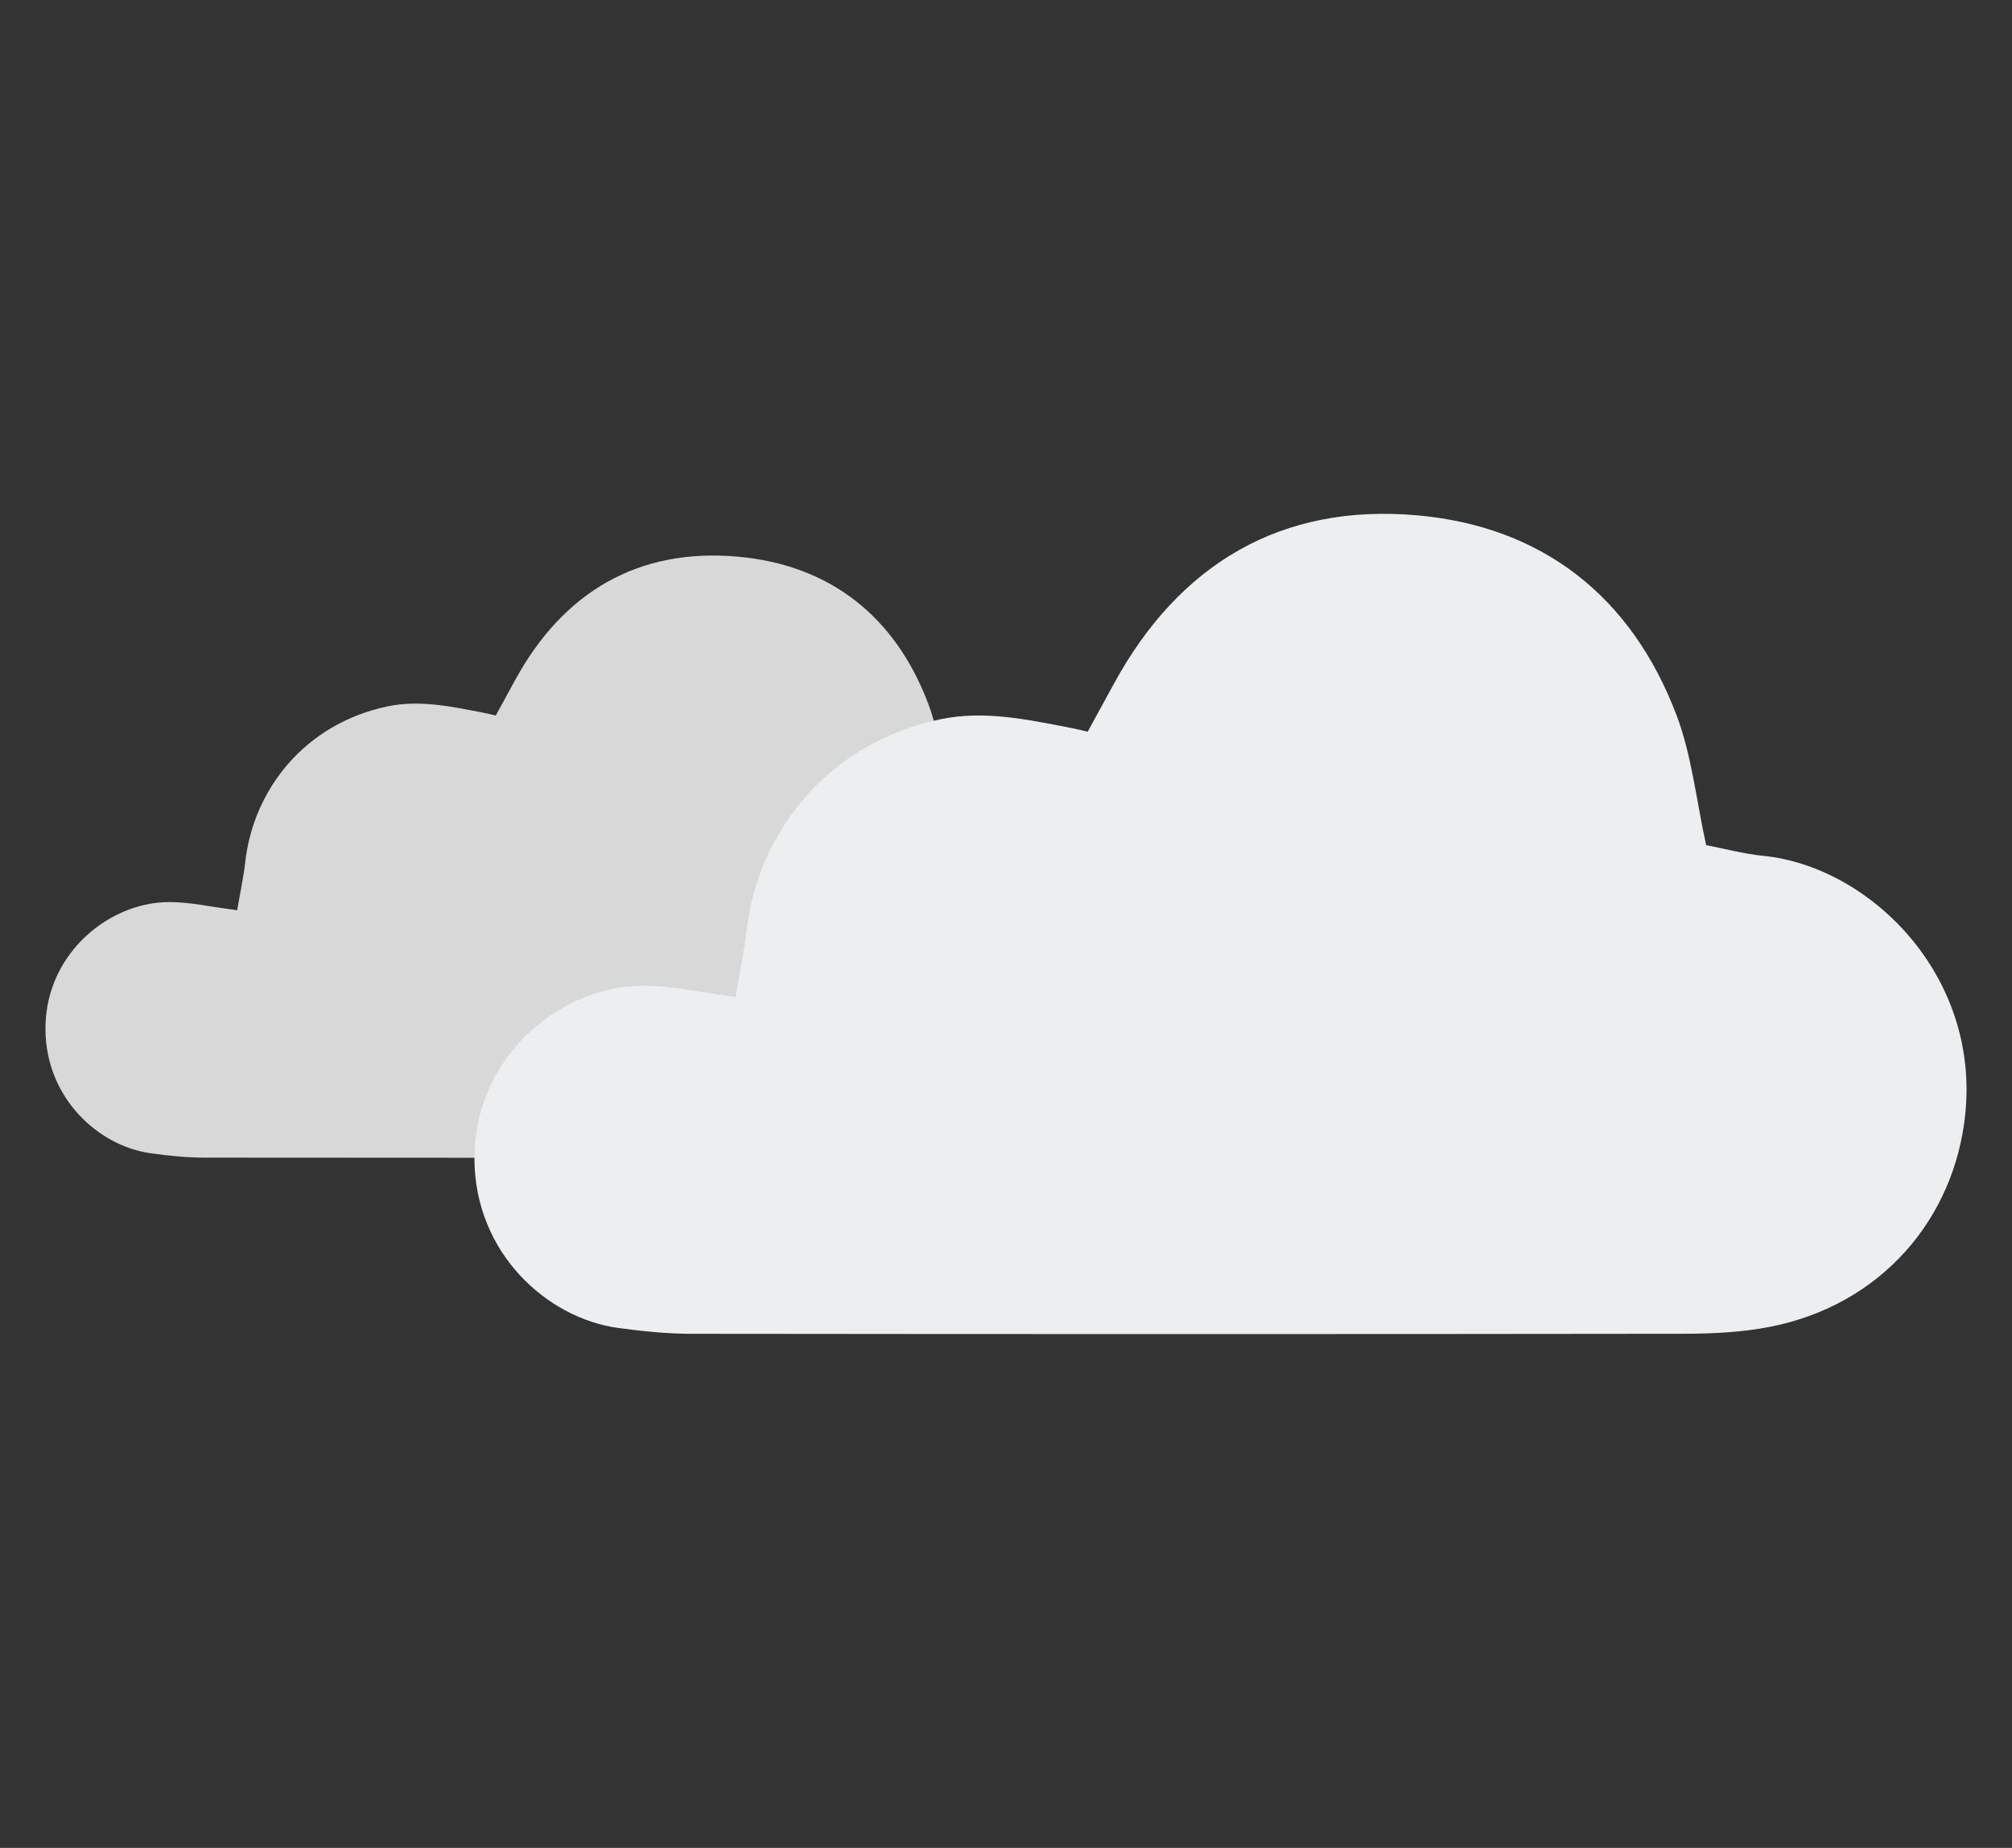
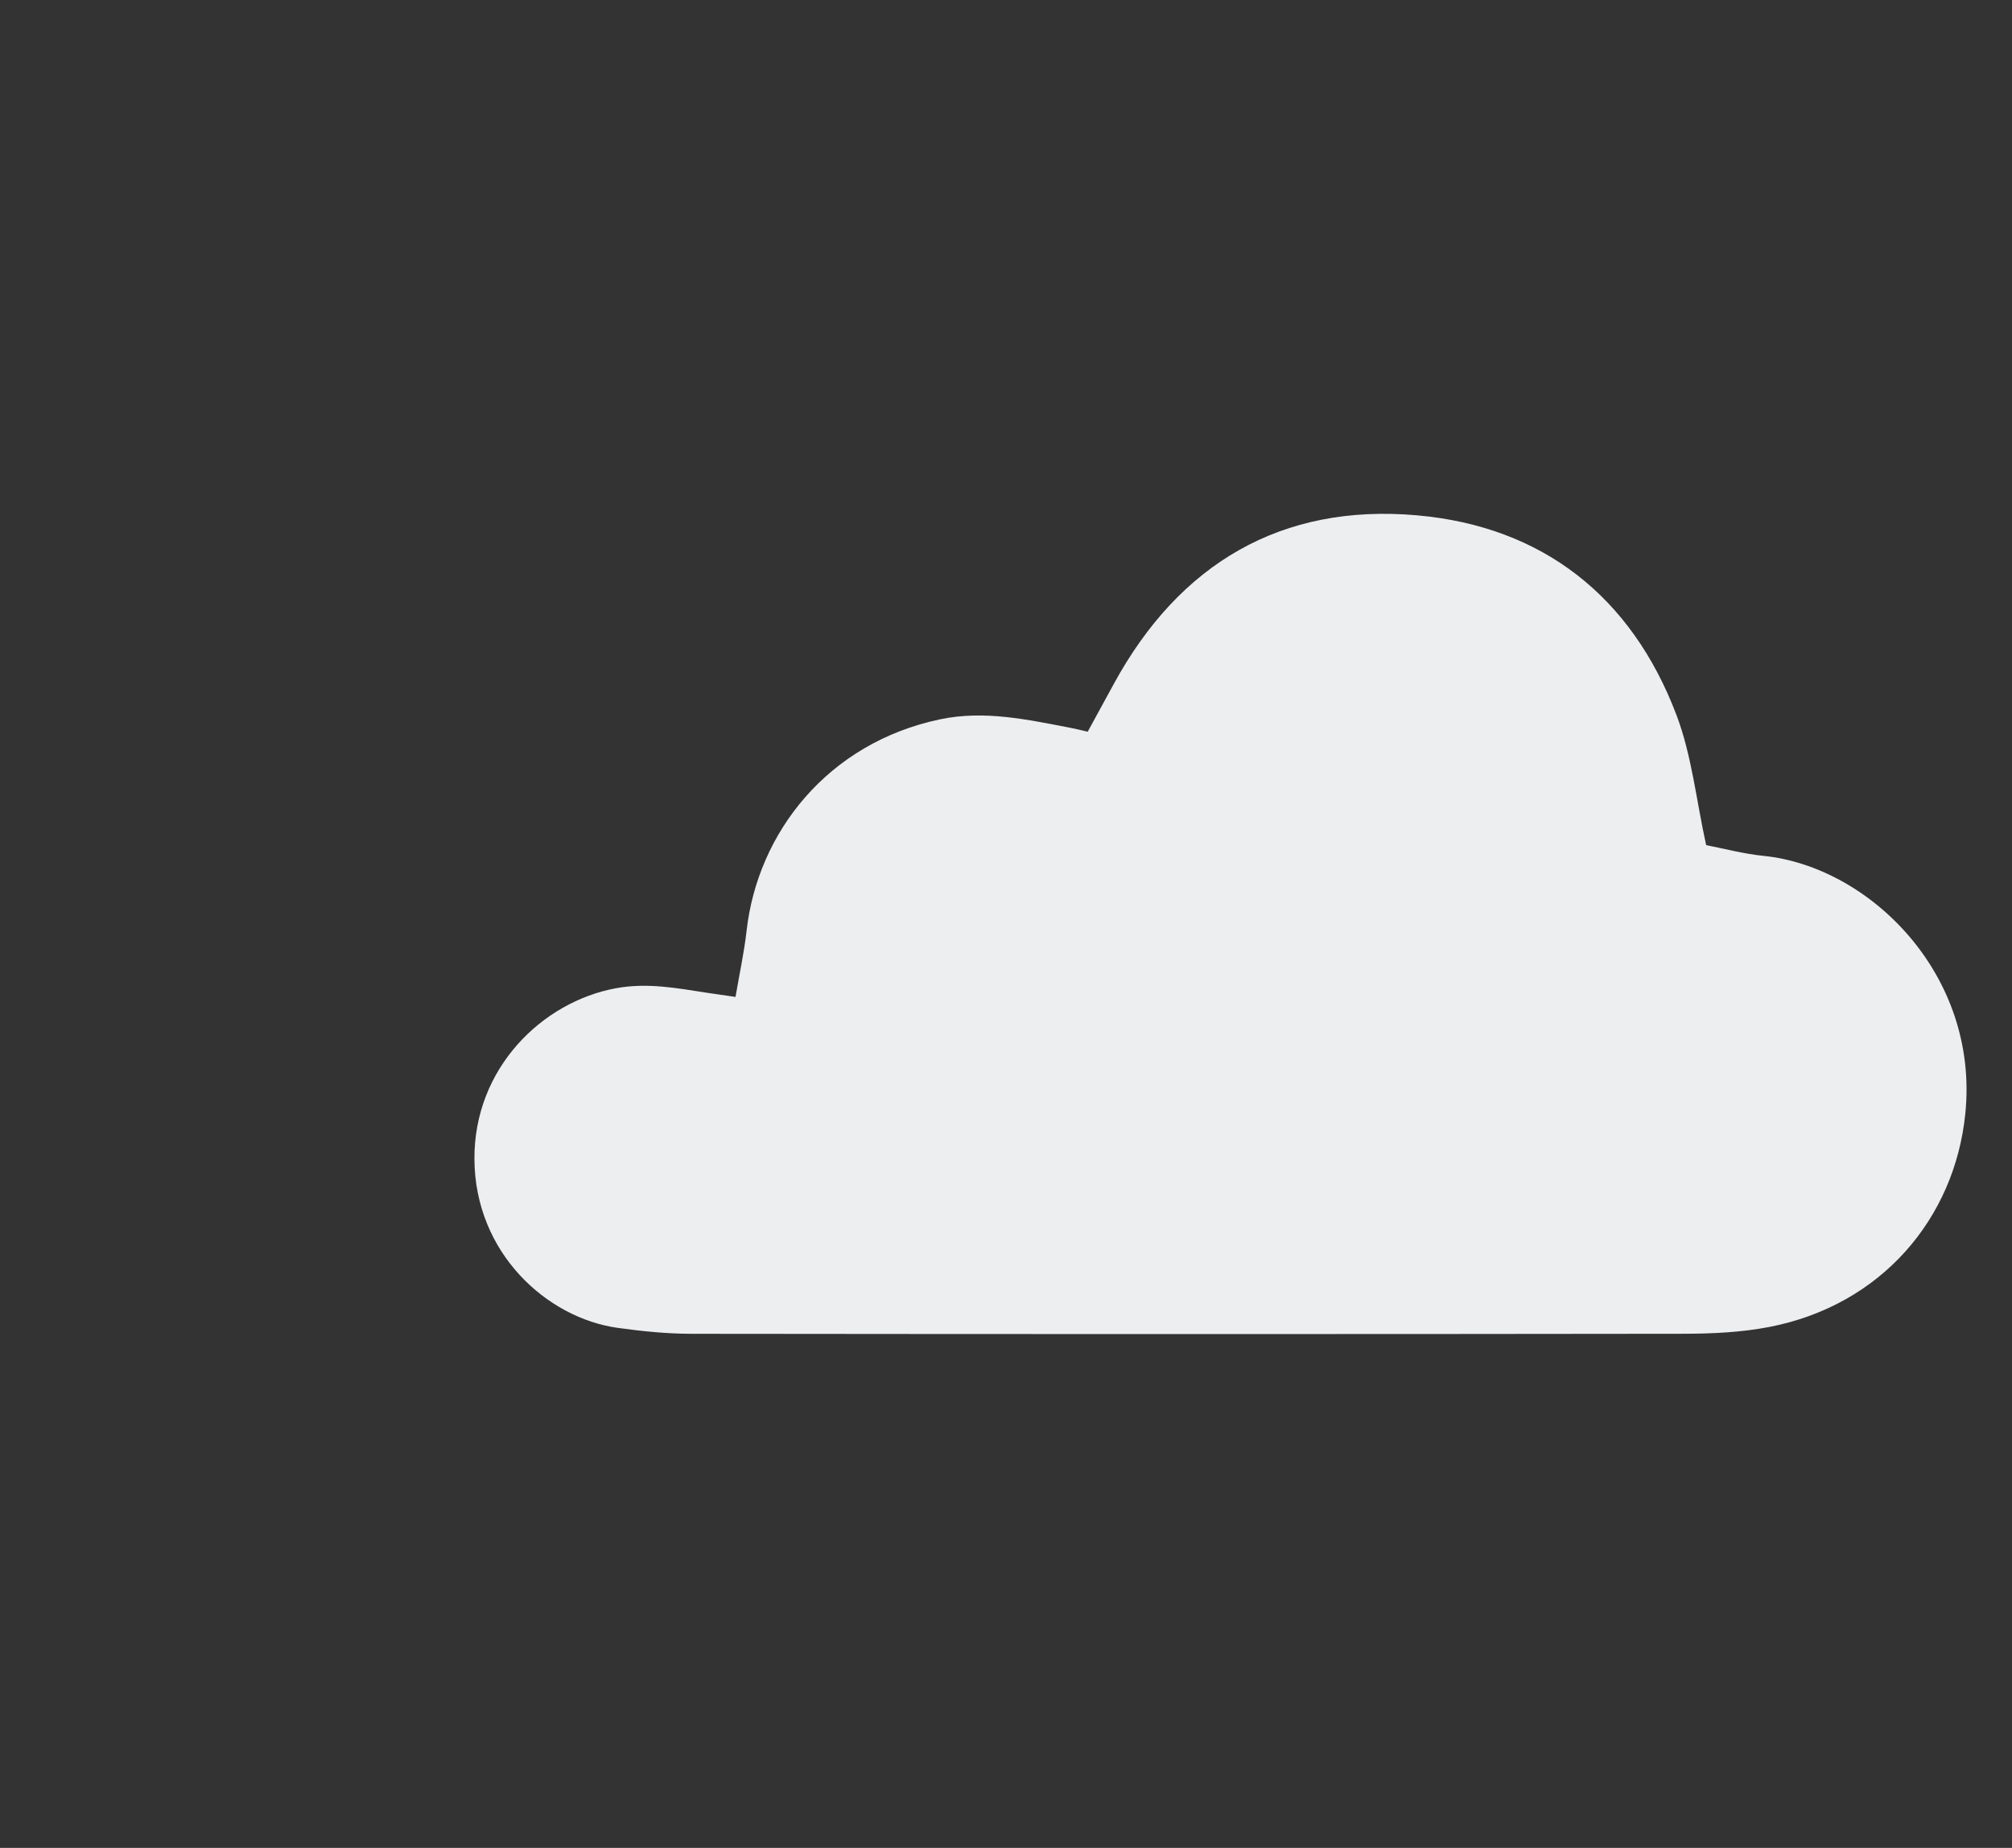
<svg xmlns="http://www.w3.org/2000/svg" version="1.1" id="Capa_1" x="0px" y="0px" width="134.247px" height="123.287px" viewBox="0 0 134.247 123.287" enable-background="new 0 0 134.247 123.287" xml:space="preserve">
  <rect x="0" y="0" width="134.247" height="123.287" fill="#333333" stroke="none" />
-   <path fill-rule="evenodd" clip-rule="evenodd" fill="#D8D8D8" d="M33.08,47.738c0.436-0.8,0.857-1.574,1.281-2.348  c3.213-5.893,8.219-8.844,14.865-8.252c6.135,0.546,10.494,3.975,12.697,9.778c0.754,1.983,0.971,4.171,1.457,6.378  c0.852,0.163,1.824,0.426,2.813,0.526c5.181,0.525,10.581,5.807,9.886,12.637c-0.521,5.124-4.107,9.378-9.606,10.441  c-1.359,0.263-2.775,0.331-4.166,0.333c-16.219,0.021-32.438,0.02-48.654,0.002c-1.201-0.002-2.408-0.125-3.599-0.291  c-3.477-0.482-6.994-3.671-7.021-8.262c-0.026-4.465,3.326-7.707,6.926-8.375c1.549-0.286,3.012-0.003,4.504,0.227  c0.428,0.065,0.857,0.124,1.361,0.197c0.193-1.135,0.424-2.18,0.543-3.237c0.543-4.827,3.986-9.21,9.486-10.364  c2.168-0.455,4.289,0.017,6.406,0.423C32.501,47.599,32.74,47.661,33.08,47.738z" />
  <path fill-rule="evenodd" clip-rule="evenodd" fill="#EDEEF0" d="M72.575,48.817c0.596-1.09,1.17-2.143,1.746-3.197  c4.375-8.024,11.193-12.044,20.244-11.238c8.355,0.744,14.293,5.413,17.293,13.317c1.025,2.701,1.32,5.68,1.982,8.686  c1.162,0.222,2.486,0.581,3.832,0.716c7.055,0.715,14.408,7.907,13.459,17.209c-0.709,6.979-5.592,12.771-13.08,14.221  c-1.852,0.357-3.779,0.449-5.674,0.453c-22.086,0.029-44.174,0.027-66.261,0.002c-1.634-0.002-3.278-0.17-4.899-0.395  c-4.735-0.658-9.525-5-9.562-11.252c-0.035-6.08,4.529-10.497,9.432-11.406c2.109-0.391,4.102-0.004,6.134,0.309  c0.584,0.089,1.169,0.169,1.855,0.269c0.263-1.546,0.576-2.968,0.738-4.407c0.739-6.574,5.43-12.544,12.918-14.115  c2.953-0.619,5.841,0.022,8.727,0.576C71.79,48.627,72.114,48.712,72.575,48.817z" />
</svg>